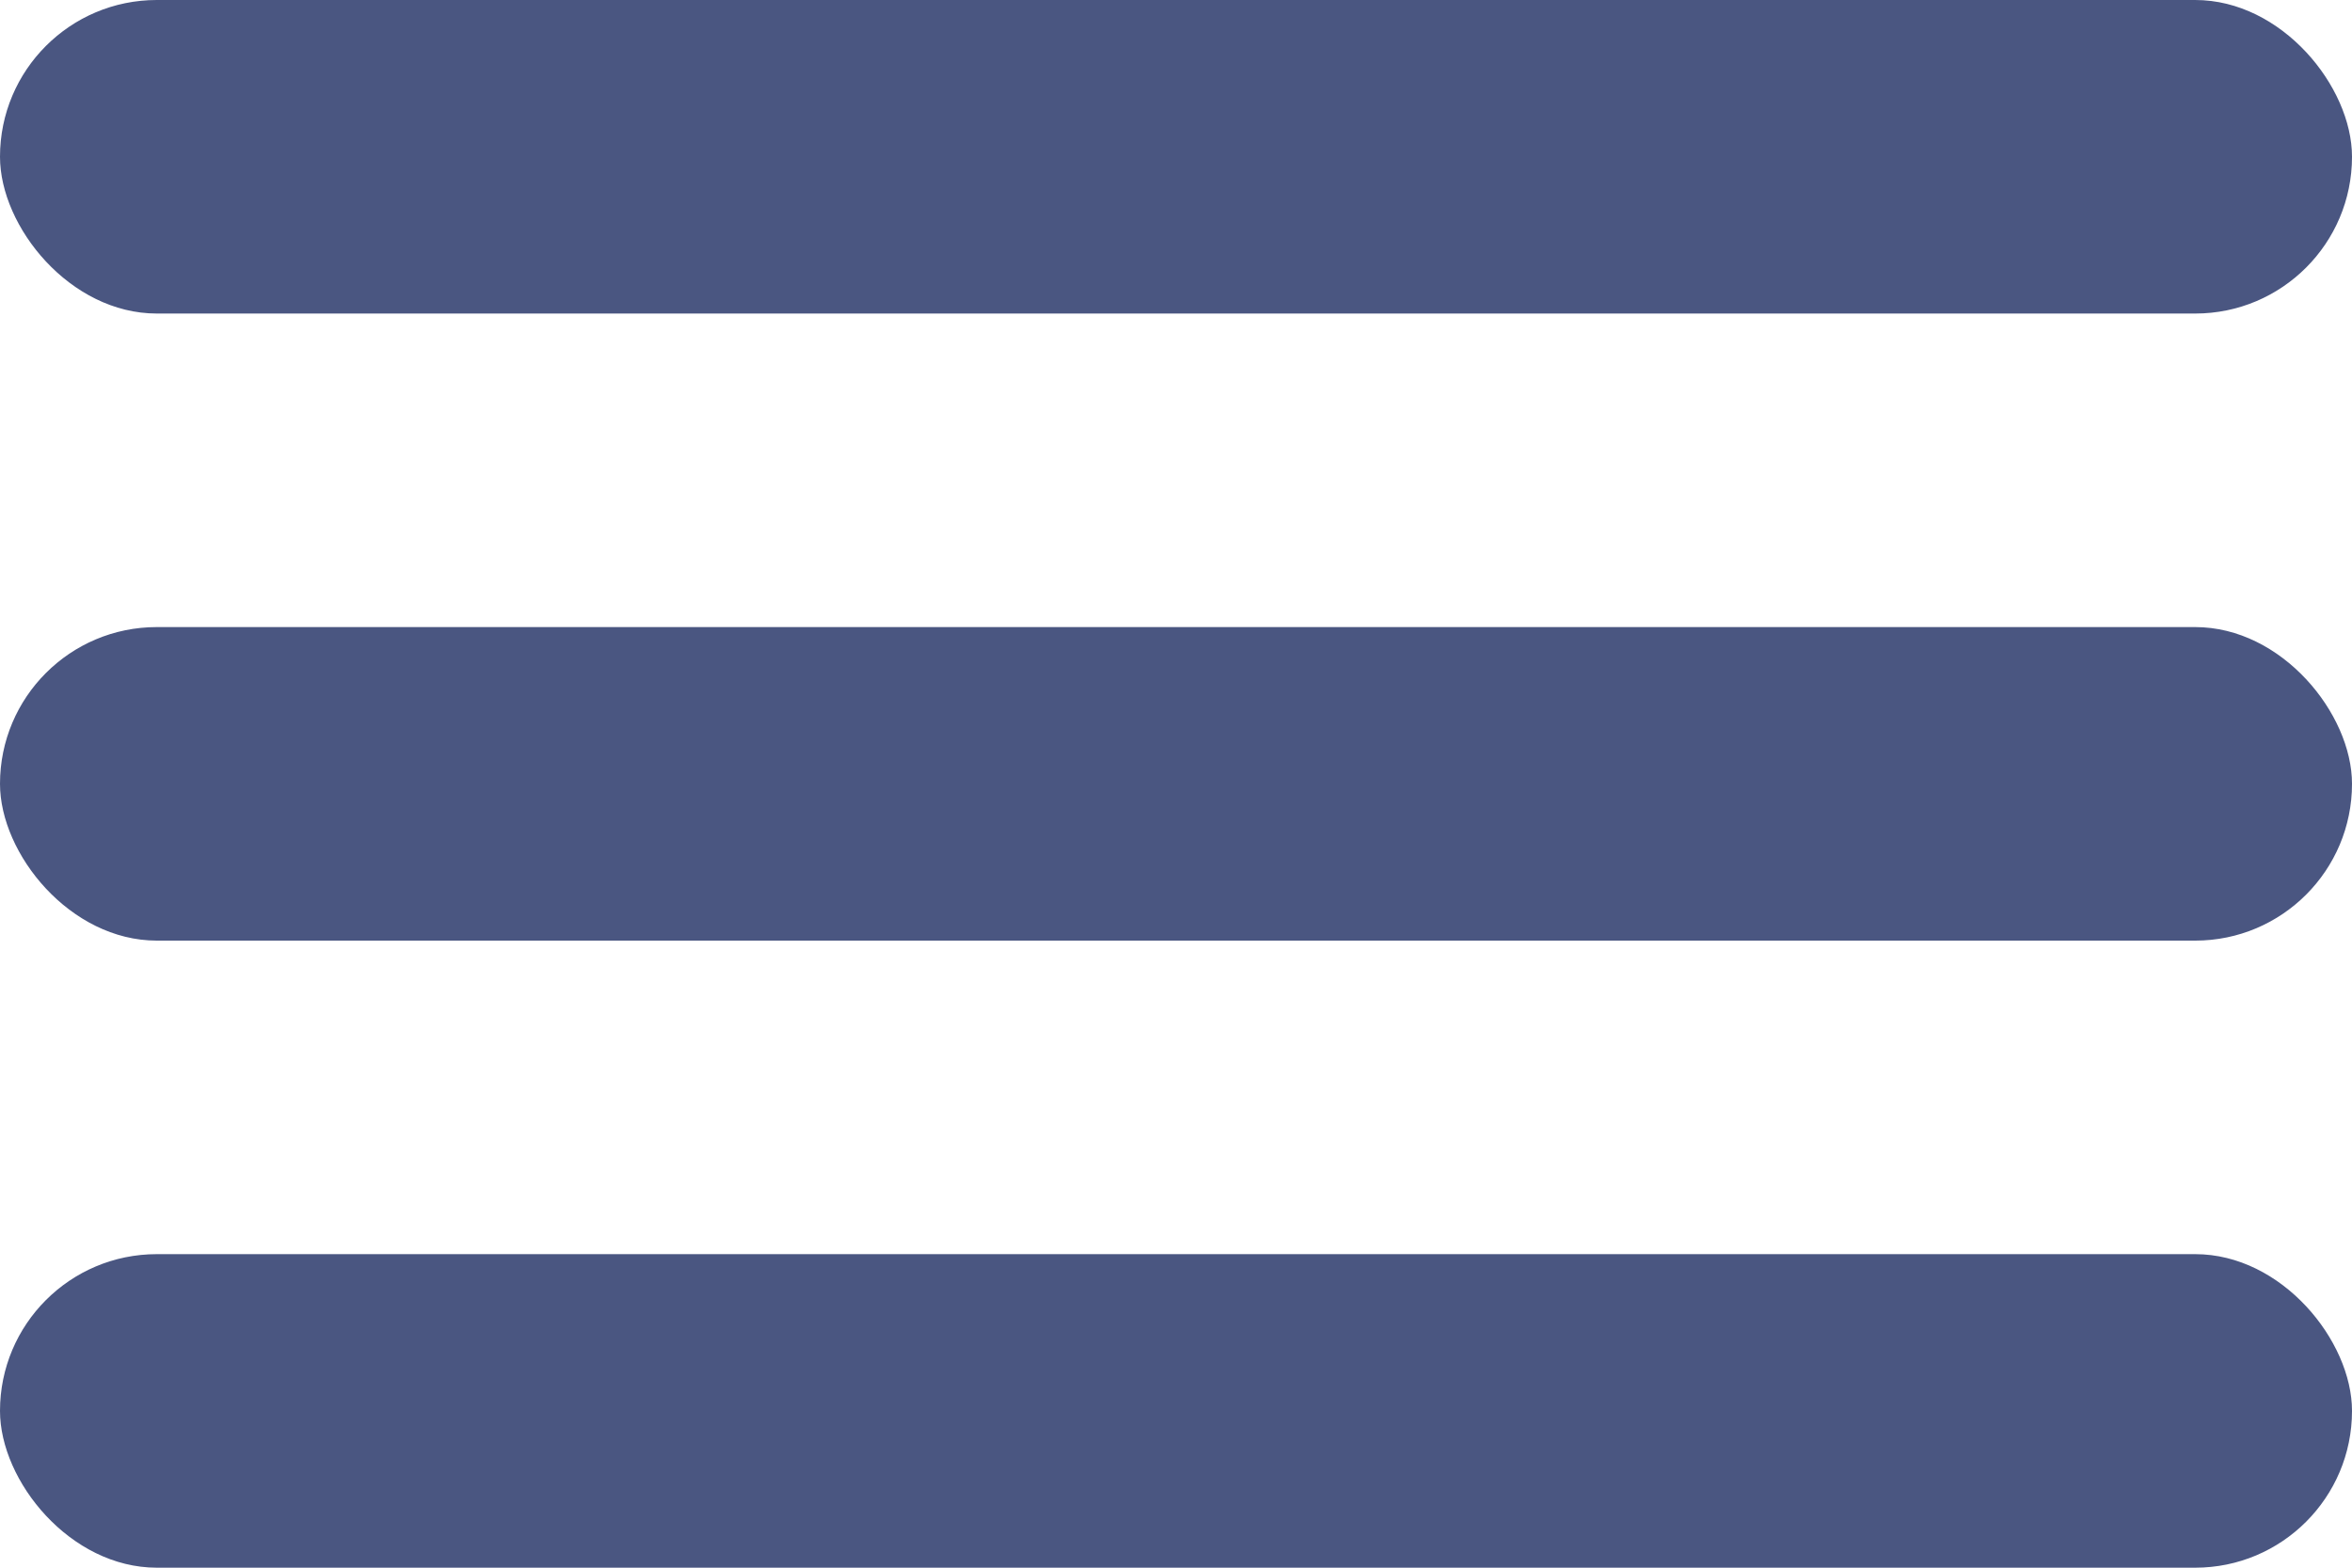
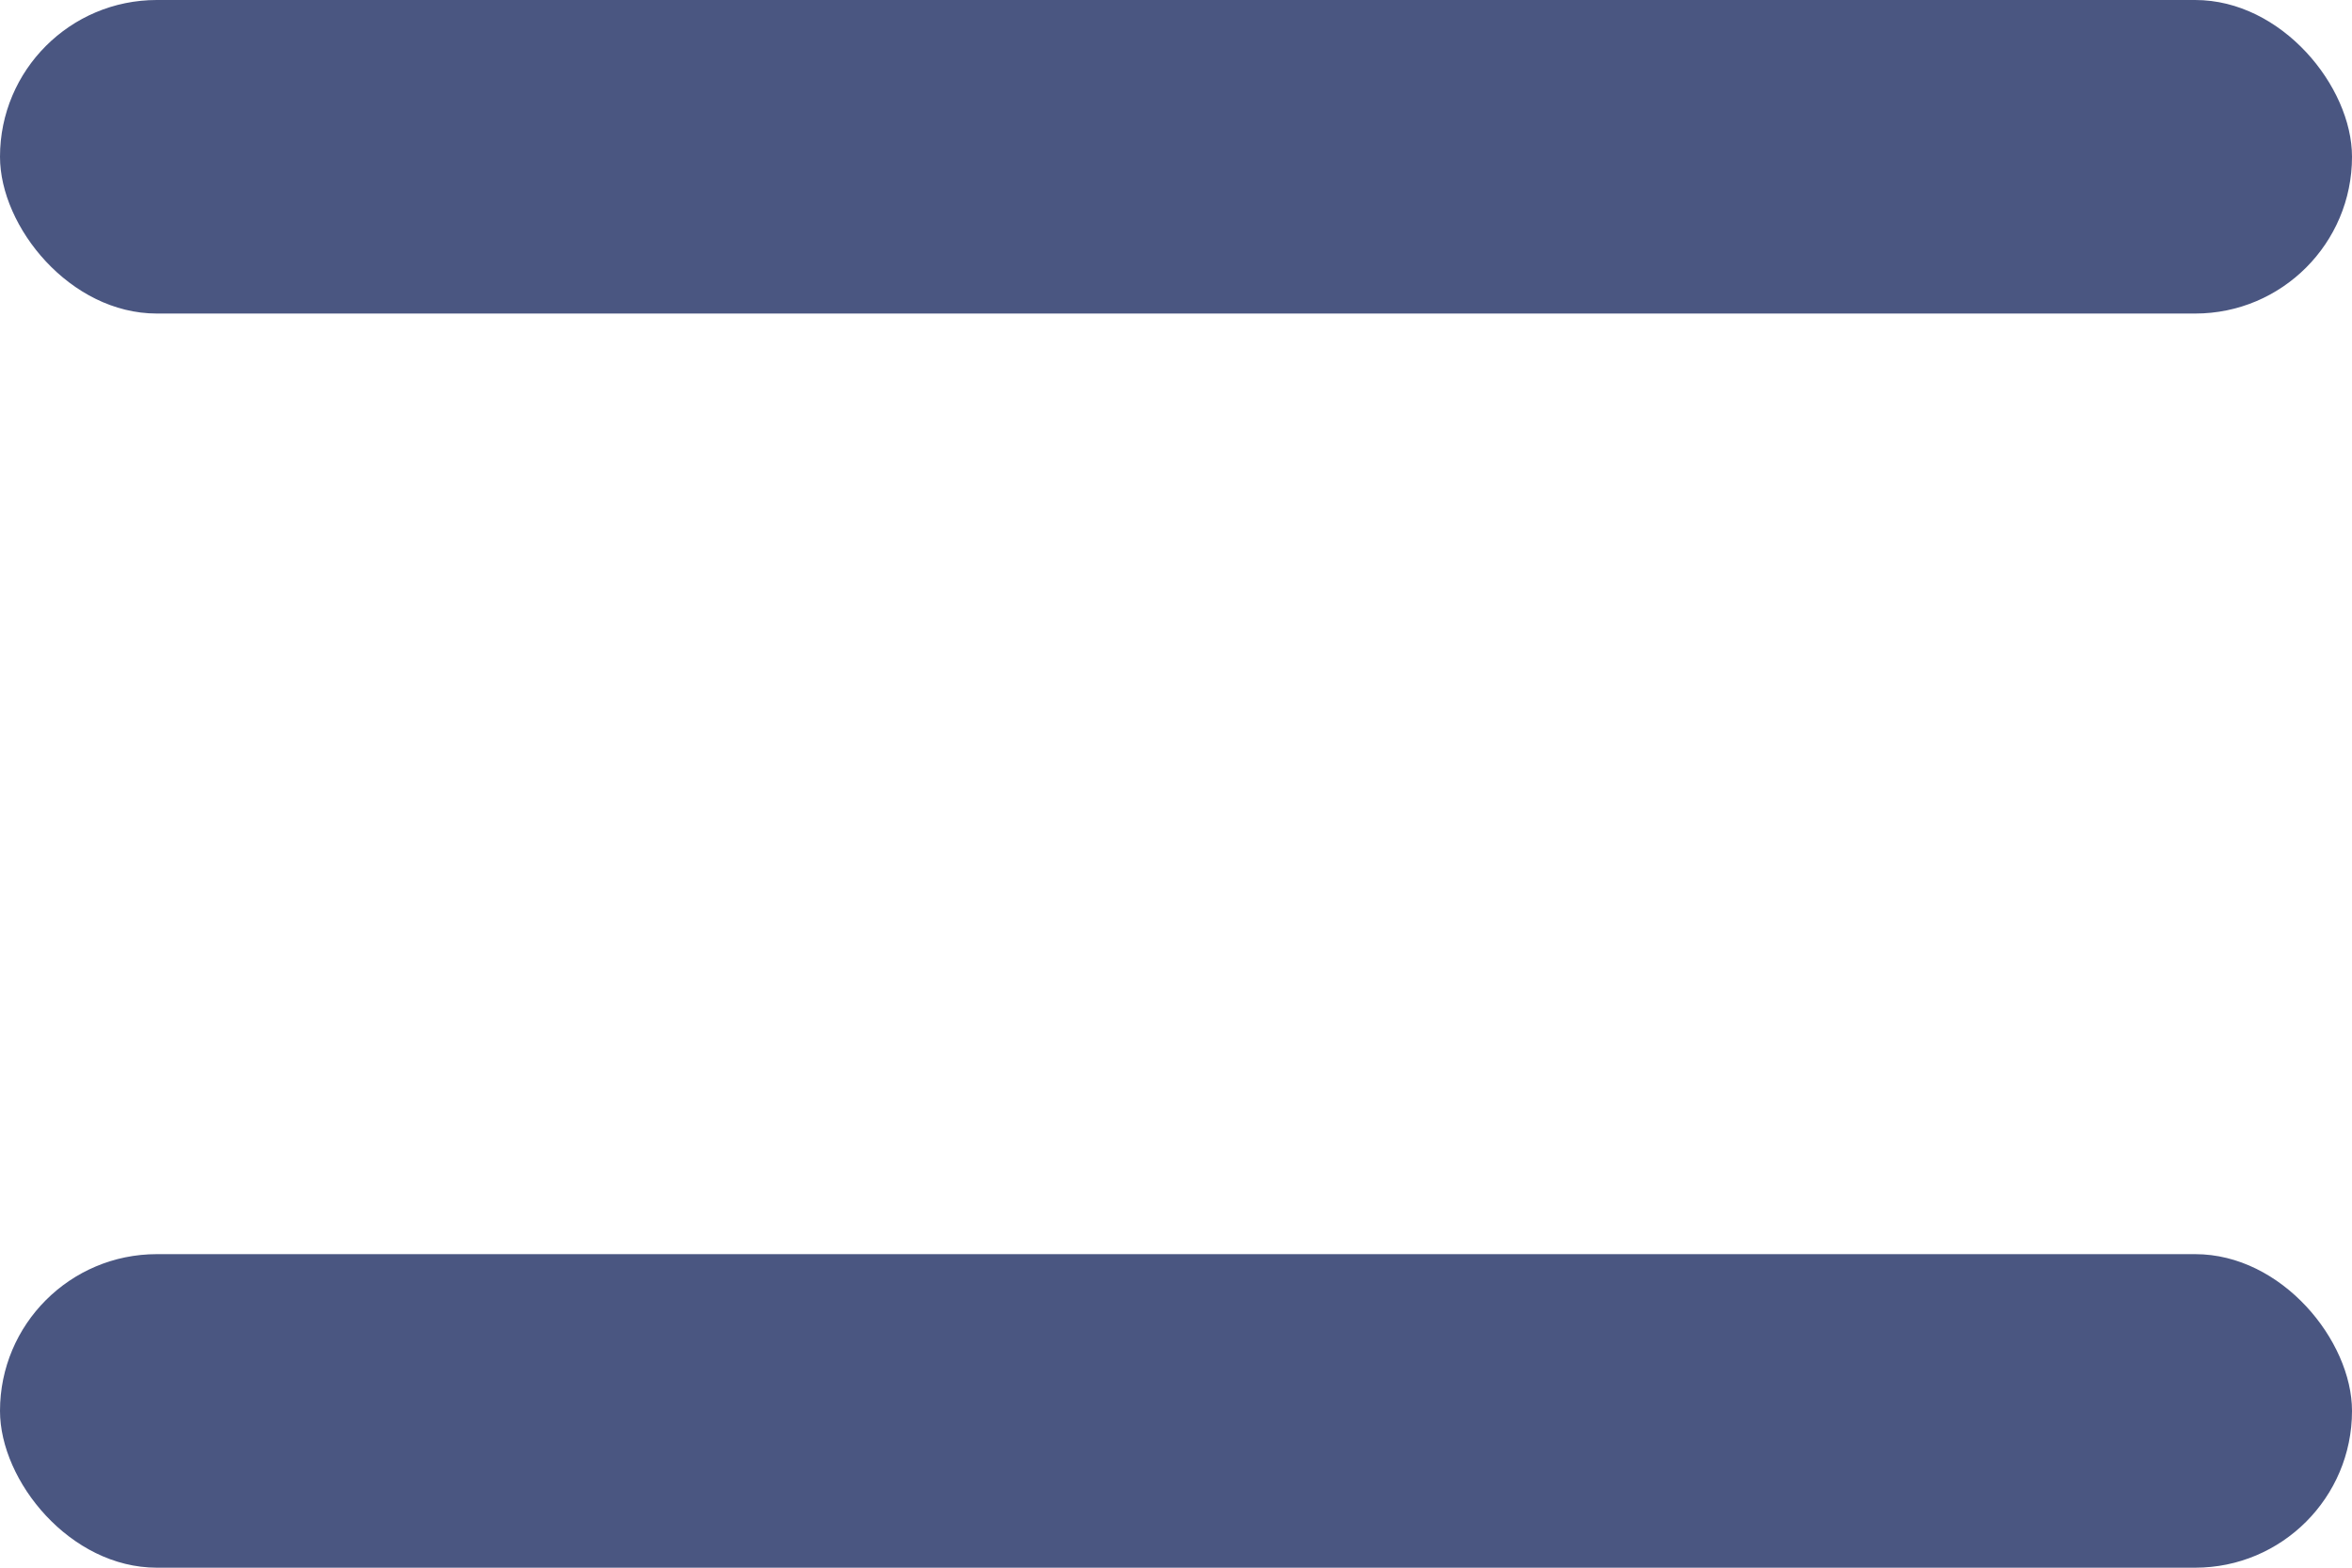
<svg xmlns="http://www.w3.org/2000/svg" id="Group_3" data-name="Group 3" width="15" height="10" viewBox="0 0 15 10">
  <rect id="Rectangle_2" data-name="Rectangle 2" width="15" height="2" rx="1" fill="#4a5681" />
-   <rect id="Rectangle_3" data-name="Rectangle 3" width="15" height="2" rx="1" transform="translate(0 4)" fill="#4a5681" />
  <rect id="Rectangle_4" data-name="Rectangle 4" width="15" height="2" rx="1" transform="translate(0 8)" fill="#4a5681" />
</svg>